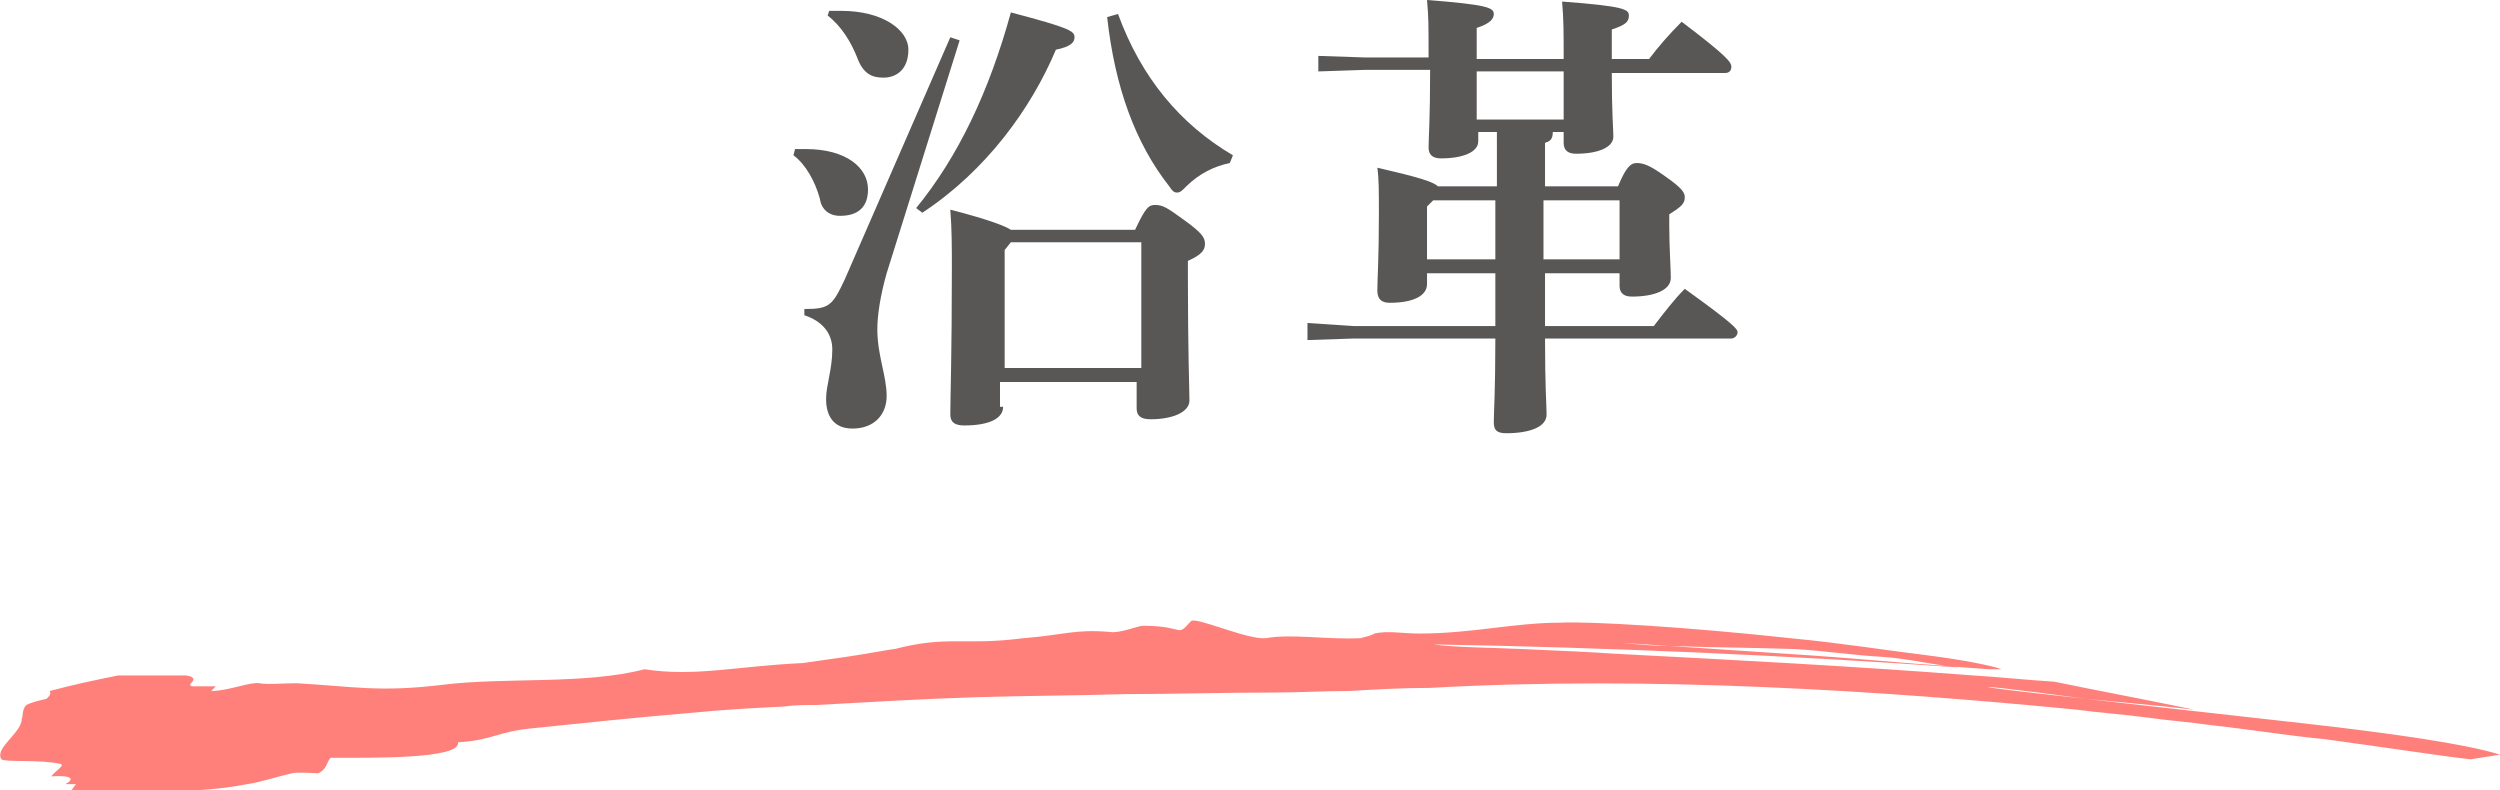
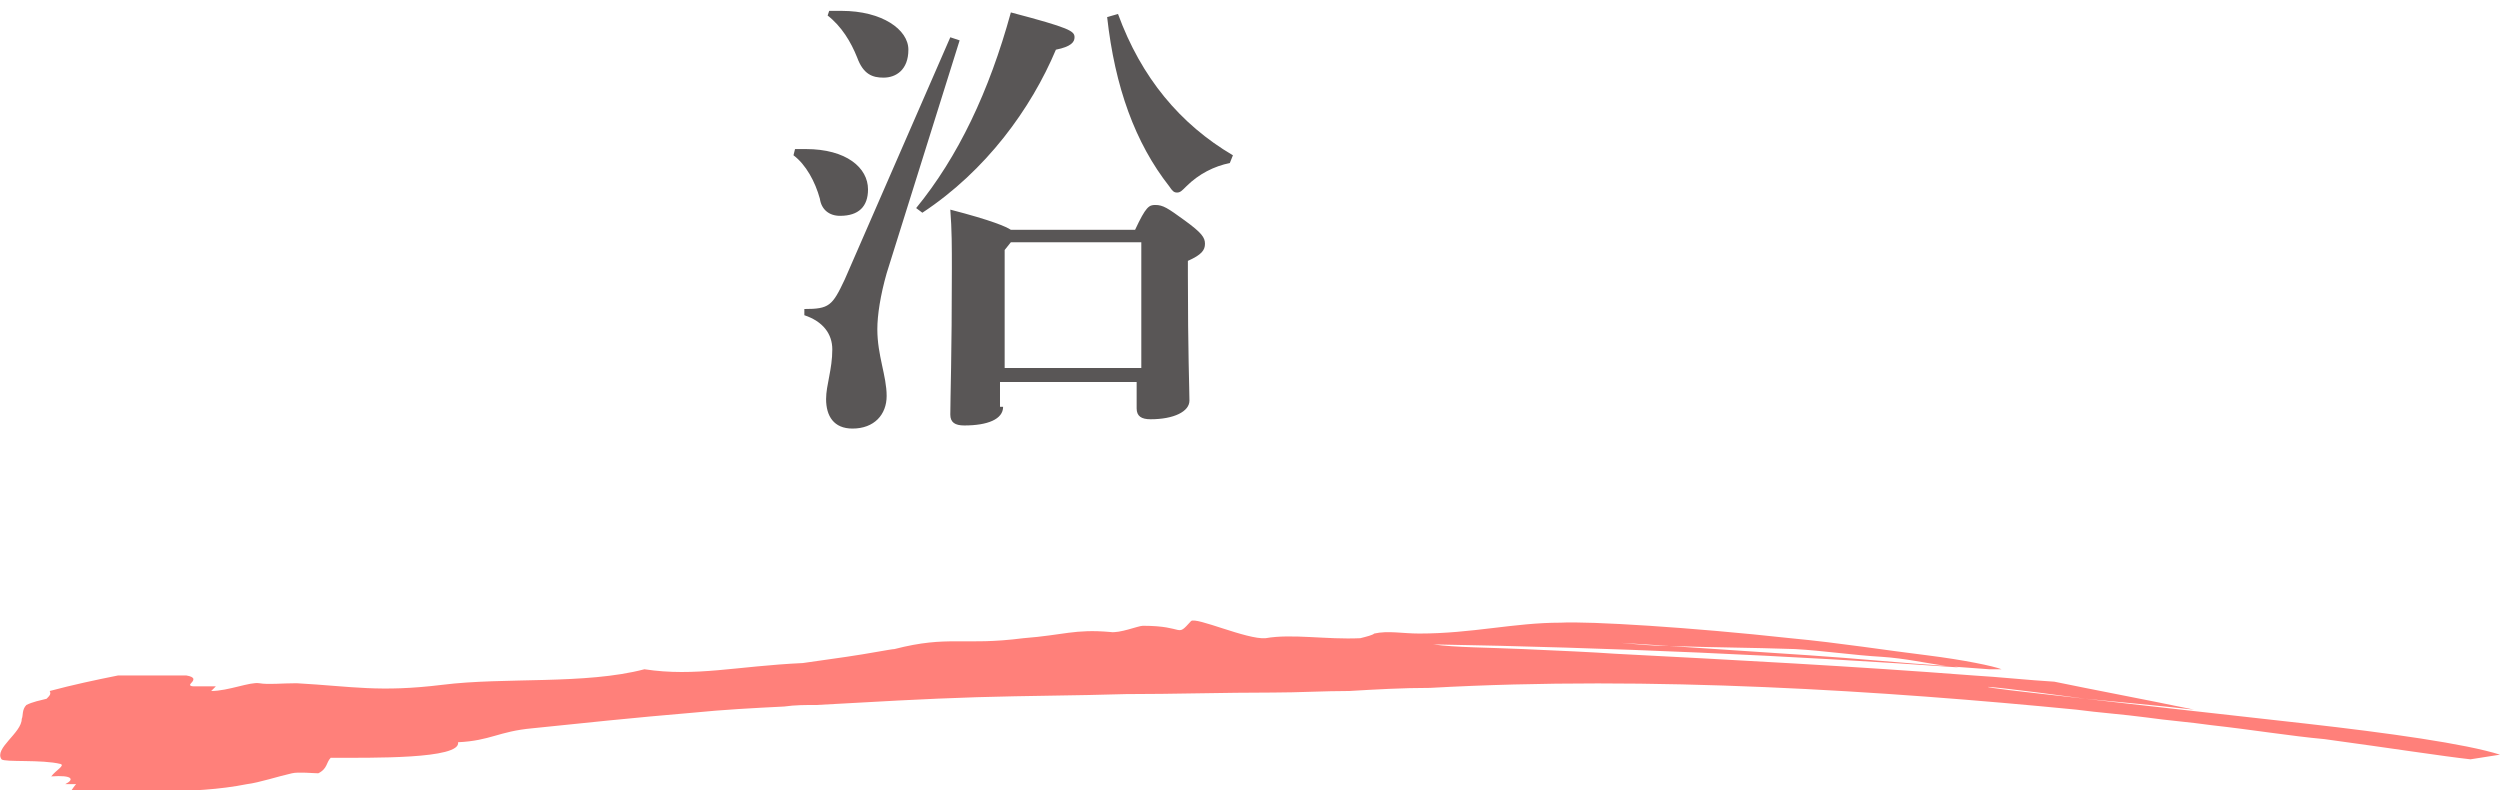
<svg xmlns="http://www.w3.org/2000/svg" version="1.1" id="レイヤー_1" x="0px" y="0px" viewBox="0 0 161 50.9" style="enable-background:new 0 0 161 50.9;" xml:space="preserve">
  <style type="text/css">
	.st0{fill:#595656;}
	.st1{fill:#FF807A;}
</style>
  <g>
    <path class="st0" d="M51.2,9.6c0.2,0,0.5,0,0.7,0c2.6,0,4,1.2,4,2.6c0,1.1-0.6,1.7-1.8,1.7c-0.7,0-1.2-0.4-1.3-1.1   c-0.3-1.1-0.9-2.2-1.7-2.8L51.2,9.6z M61.8,2.6l-4.7,15c-0.4,1.4-0.6,2.7-0.6,3.6c0,1.7,0.6,3,0.6,4.3c0,1.2-0.8,2.1-2.2,2.1   c-1.2,0-1.7-0.8-1.7-1.9c0-0.9,0.4-1.9,0.4-3.2c0-1-0.6-1.8-1.8-2.2l0-0.4c1.6,0,1.8-0.2,2.6-1.9l6.8-15.6L61.8,2.6z M53.4,0.7   c0.3,0,0.5,0,0.8,0c2.6,0,4.3,1.2,4.3,2.5c0,1.3-0.8,1.8-1.6,1.8c-0.7,0-1.3-0.2-1.7-1.3c-0.4-1-1-2-1.9-2.7L53.4,0.7z M59,13.4   c2.7-3.3,4.7-7.5,6.1-12.6c3.8,1,4.1,1.2,4.1,1.6c0,0.3-0.2,0.6-1.2,0.8c-1.6,3.8-4.5,7.8-8.6,10.5L59,13.4z M64.6,26.2   c0,0.8-1,1.2-2.5,1.2c-0.6,0-0.9-0.2-0.9-0.7c0-1,0.1-3.9,0.1-9.4c0-1.4,0-2.5-0.1-3.8c2.7,0.7,3.6,1.1,3.9,1.3h8   c0.7-1.5,0.9-1.6,1.3-1.6c0.5,0,0.8,0.2,1.9,1c1.1,0.8,1.3,1.1,1.3,1.5c0,0.4-0.2,0.7-1.1,1.1v0.9c0,5,0.1,7.4,0.1,8.1   c0,0.7-1,1.2-2.5,1.2c-0.6,0-0.9-0.2-0.9-0.7v-1.7h-8.8V26.2z M73.5,23.7v-8.1h-8.4l-0.4,0.5v7.6H73.5z M79.2,10.5   c-1,0.2-2,0.7-2.8,1.5c-0.3,0.3-0.4,0.4-0.6,0.4c-0.2,0-0.3-0.1-0.5-0.4c-2.2-2.8-3.5-6.4-4-10.9L72,0.9c1.5,4.1,4,7.1,7.4,9.1   L79.2,10.5z" />
-     <path class="st0" d="M100,8.5C100,9,99.8,9.1,99.5,9.2V12h4.7c0.5-1.2,0.8-1.5,1.2-1.5c0.4,0,0.8,0.1,1.9,0.9c1,0.7,1.2,1,1.2,1.3   c0,0.4-0.2,0.6-1,1.1v0.7c0,1.4,0.1,2.8,0.1,3.4c0,0.8-1.1,1.2-2.5,1.2c-0.5,0-0.8-0.2-0.8-0.7v-0.8h-4.8v3.4h7   c0.7-0.9,1.3-1.7,2-2.4c3.2,2.3,3.4,2.6,3.4,2.8c0,0.2-0.2,0.4-0.4,0.4H99.5c0,3.2,0.1,4.3,0.1,4.9c0,0.8-1.1,1.2-2.6,1.2   c-0.6,0-0.8-0.2-0.8-0.7c0-0.7,0.1-1.9,0.1-5.4h-9.1l-3,0.1v-1.1l3,0.2h9.1c0-1.1,0-2.2,0-3.4h-4.4v0.7c0,0.7-0.8,1.2-2.4,1.2   c-0.5,0-0.8-0.2-0.8-0.8c0-0.7,0.1-2,0.1-4.9c0-1.5,0-2.3-0.1-3c2.6,0.6,3.6,0.9,3.9,1.2h3.8V8.5h-1.2v0.6c0,0.7-1,1.1-2.4,1.1   c-0.5,0-0.8-0.2-0.8-0.7c0-0.6,0.1-1.8,0.1-5h-4.2l-3,0.1V3.6l3,0.1H92V3.5c0-1.9,0-2.4-0.1-3.5c3.9,0.3,4.3,0.5,4.3,0.9   c0,0.3-0.2,0.6-1.1,0.9v2h5.6V3.6c0-1.3,0-2.4-0.1-3.5c4,0.3,4.3,0.5,4.3,0.9s-0.2,0.6-1.1,0.9v1.9h2.4c0.6-0.8,1.3-1.6,2.1-2.4   c2.9,2.2,3.2,2.6,3.2,2.9c0,0.2-0.1,0.4-0.4,0.4h-7.3c0,2.6,0.1,3.6,0.1,4.1c0,0.7-1,1.1-2.4,1.1c-0.5,0-0.8-0.2-0.8-0.7V8.5H100z    M96.3,16.7v-3.8h-4l-0.4,0.4v3.4H96.3z M95.1,4.6v3.1h5.6V4.6H95.1z M104.3,16.7v-3.8h-4.9v3.8H104.3z" />
  </g>
  <g>
    <path class="st1" d="M161,48.6c-2.2-0.7-7.2-1.4-12.5-2c-5.3-0.6-10.8-1.2-14.2-1.6c-2.6-0.3-4.6-0.5-6-0.7c-1.2-0.2,1.6,0.1,6,0.7   c2,0.2,4.3,0.4,7,0.7c-3.4-0.7-6.6-1.3-9-1.8c-1.7-0.1-3.5-0.3-5.2-0.4c-7.8-0.6-15.4-1-23.1-1.4c-1.4-0.1-3.6-0.2-5.9-0.3   c-2.2-0.1-4.4-0.1-5.8-0.3c11.4,0.2,22.8,0.7,34.1,1.5c-0.3,0-0.6-0.1-0.9-0.1c-3-0.2-6-0.5-9-0.7l-9-0.6c-1,0-2-0.1-3.1-0.2   l3.1,0.2c2.7,0.1,5.2,0.1,8.1,0.2c1.8,0.1,3.8,0.4,5.6,0.5c1.5,0.1,2.8,0.4,4.2,0.6l2.7,0.2c0.3,0,0.5,0,0.8,0c0,0,0,0,0,0   c-0.5-0.2-2.4-0.6-4.8-0.9c-2.5-0.3-5.6-0.8-8.8-1.1c-6.4-0.7-12.9-1.1-14.8-1c-3,0-5.7,0.7-9.1,0.7c-1.1,0-2-0.2-2.9,0   c-0.1,0.1-0.5,0.2-0.9,0.3c-2.2,0.1-4.4-0.3-6.1,0c-1.2,0.1-4.5-1.4-4.8-1.1c-1,1.1-0.3,0.3-3.1,0.3c-0.3,0-1.5,0.5-2.1,0.4   c-2.3-0.2-3,0.2-5.6,0.4c-3.9,0.5-4.8-0.2-8.3,0.7c-0.2,0-1.7,0.3-3.1,0.5c-1.4,0.2-2.8,0.4-2.8,0.4c-4.3,0.2-6.9,0.9-10.2,0.4   c-3.8,1-9,0.5-13,1c-4.1,0.5-5.8,0.1-9.4-0.1c-1,0-1.8,0.1-2.4,0c-0.6-0.1-2,0.5-3.1,0.5l0.3-0.3c-0.3,0-1,0-1.4,0   c-0.3,0-0.3-0.1-0.2-0.2c0.2-0.2,0.3-0.4-0.3-0.5c-1.4,0-2.9,0-4.4,0c-1.5,0.3-2.9,0.6-4.4,1C3.3,44.7,3.2,44.8,3,45   c-0.4,0.1-0.9,0.2-1.3,0.4c-0.3,0.3-0.2,0.7-0.3,0.9c0,0.9-1.8,1.9-1.3,2.6c0.2,0.2,2.6,0,3.8,0.3c0.3,0.1-0.3,0.4-0.6,0.8   c1.4-0.1,1.5,0.2,0.9,0.5c0.3,0,0.7,0,0.7,0c-0.1,0.1-0.3,0.4-0.3,0.4c3.7,0,7.8,0.3,11.3-0.4c0.8-0.1,2-0.5,2.9-0.7   c0.4-0.1,1.4,0,1.7,0c0.6-0.3,0.5-0.7,0.8-1c2.6,0,8.4,0.1,8.2-1c2.1-0.1,2.6-0.7,4.8-0.9c2.9-0.3,6.7-0.7,10.3-1   c2-0.2,3.9-0.3,5.9-0.4c0.7-0.1,1.4-0.1,2.1-0.1c3.6-0.2,7-0.4,10.3-0.5c3.3-0.1,6.4-0.1,9.6-0.2c3.1,0,6.3-0.1,9.5-0.1   c1.6,0,3.3-0.1,4.9-0.1c1.7-0.1,3.4-0.2,5.2-0.2c14.3-0.8,29.3,0.2,41.6,1.4c1.5,0.2,3,0.3,4.5,0.5c1.4,0.2,2.8,0.3,4.2,0.5   c2.7,0.3,5.1,0.7,7.3,0.9c4.4,0.6,7.6,1.1,9.4,1.3L161,48.6z" />
  </g>
</svg>